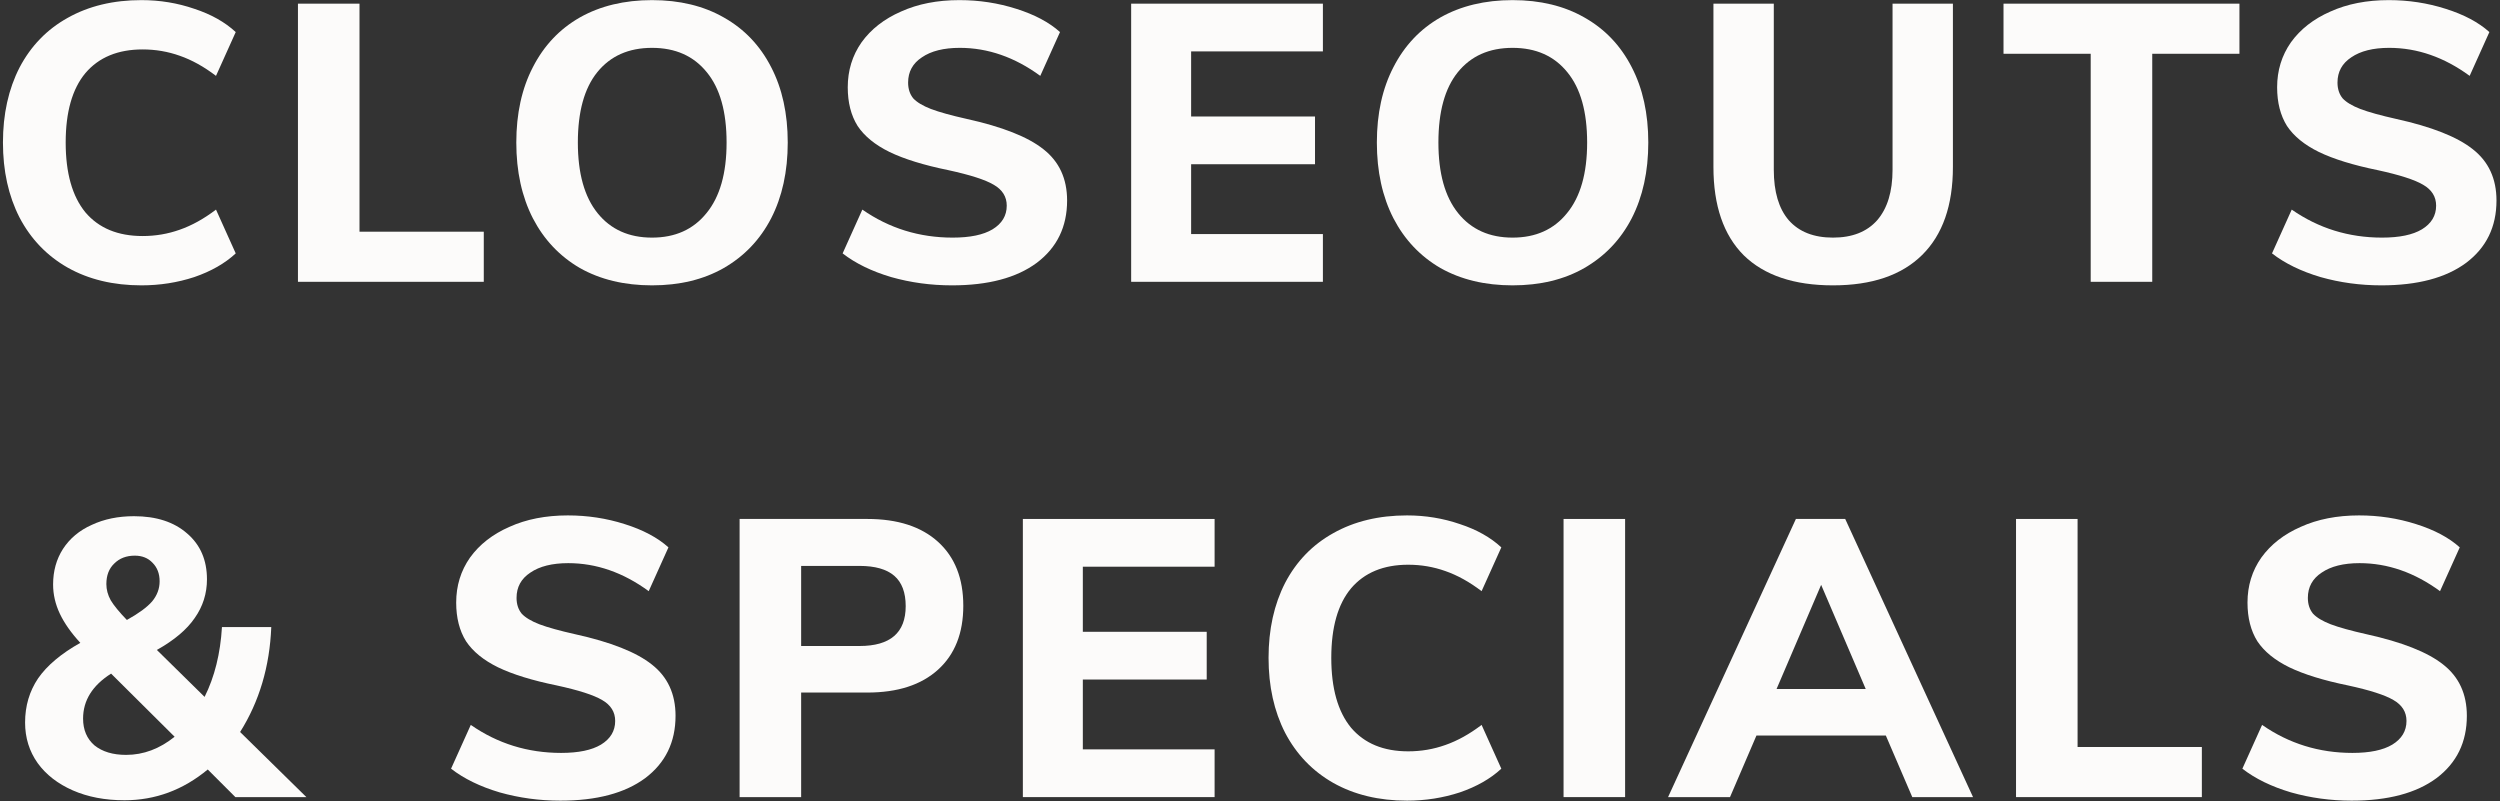
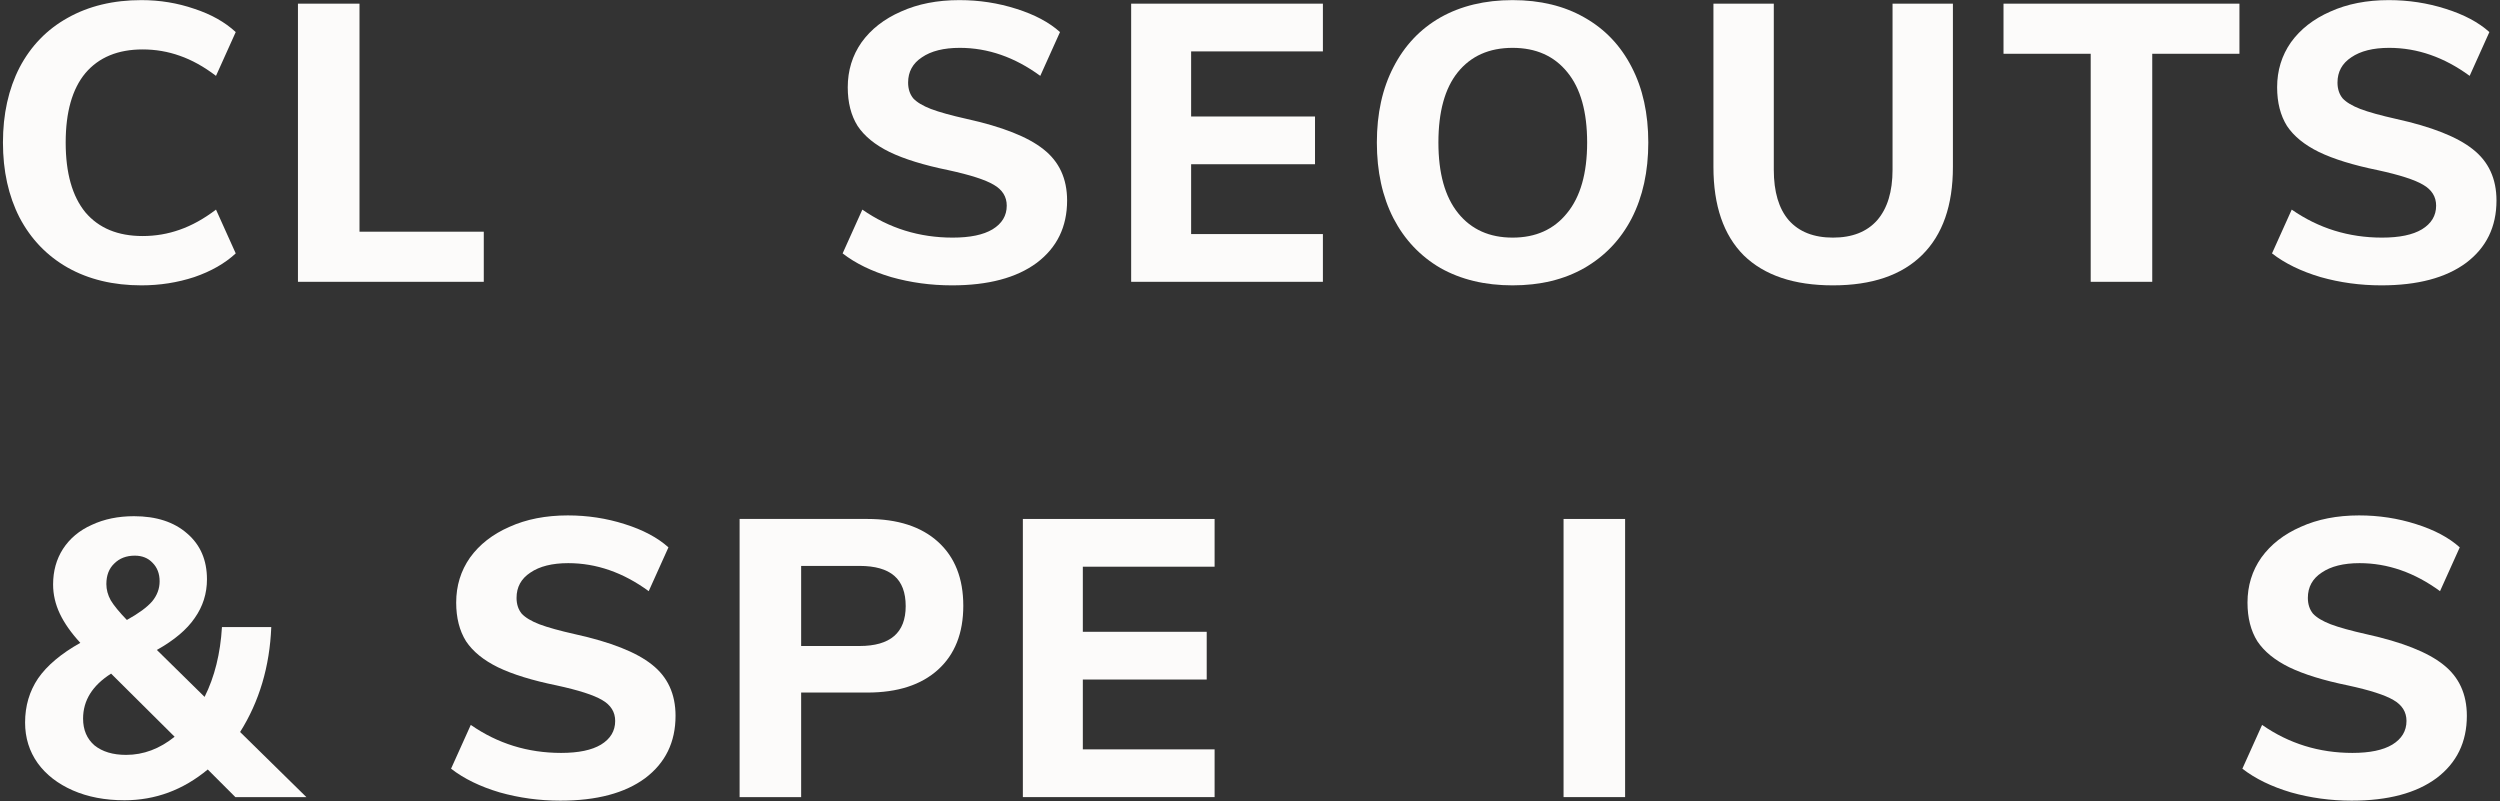
<svg xmlns="http://www.w3.org/2000/svg" width="621" height="199" viewBox="0 0 621 199" fill="none">
  <rect x="0" y="0" width="621" height="199" fill="#333333" stroke="none" />
  <path d="M584.15 198.882C578.923 198.882 573.893 198.196 569.058 196.824C564.223 195.387 560.205 193.426 557.004 190.944L561.904 180.066C568.568 184.704 576.049 187.024 584.346 187.024C588.658 187.024 591.957 186.338 594.244 184.966C596.596 183.529 597.772 181.568 597.772 179.086C597.772 176.864 596.694 175.133 594.538 173.892C592.447 172.65 588.691 171.442 583.268 170.266C577.192 169.024 572.325 167.522 568.666 165.758C565.073 163.994 562.427 161.838 560.728 159.29C559.095 156.676 558.278 153.475 558.278 149.686C558.278 145.505 559.421 141.78 561.708 138.514C564.06 135.247 567.327 132.699 571.508 130.87C575.689 128.975 580.524 128.028 586.012 128.028C590.912 128.028 595.616 128.746 600.124 130.184C604.697 131.621 608.323 133.549 611.002 135.966L606.102 146.844C599.765 142.205 593.101 139.886 586.11 139.886C582.125 139.886 578.989 140.67 576.702 142.238C574.415 143.741 573.272 145.831 573.272 148.51C573.272 150.078 573.697 151.384 574.546 152.43C575.461 153.41 576.931 154.292 578.956 155.076C581.047 155.86 583.987 156.676 587.776 157.526C596.661 159.486 603.031 162.001 606.886 165.072C610.806 168.142 612.766 172.389 612.766 177.812C612.766 184.345 610.251 189.507 605.22 193.296C600.189 197.02 593.166 198.882 584.15 198.882Z" fill="#FCFBFA" />
-   <path d="M500.781 198V128.91H516.069V185.554H546.939V198H500.781Z" fill="#FCFBFA" />
-   <path d="M475.01 198L468.444 182.712H436.3L429.734 198H414.348L446.1 128.91H458.35L490.102 198H475.01ZM441.298 171.148H463.446L452.372 145.276L441.298 171.148Z" fill="#FCFBFA" />
  <path d="M388.387 198V128.91H403.675V198H388.387Z" fill="#FCFBFA" />
-   <path d="M349.507 198.882C342.517 198.882 336.408 197.412 331.181 194.472C326.02 191.532 322.035 187.383 319.225 182.026C316.481 176.668 315.109 170.462 315.109 163.406C315.109 156.35 316.481 150.143 319.225 144.786C322.035 139.428 326.02 135.313 331.181 132.438C336.408 129.498 342.517 128.028 349.507 128.028C354.081 128.028 358.458 128.746 362.639 130.184C366.821 131.556 370.251 133.483 372.929 135.966L368.029 146.844C365.024 144.557 362.019 142.891 359.013 141.846C356.073 140.8 353.003 140.278 349.801 140.278C343.66 140.278 338.923 142.238 335.591 146.158C332.325 150.078 330.691 155.827 330.691 163.406C330.691 170.985 332.325 176.766 335.591 180.752C338.923 184.672 343.66 186.632 349.801 186.632C353.003 186.632 356.073 186.109 359.013 185.064C362.019 184.018 365.024 182.352 368.029 180.066L372.929 190.944C370.251 193.426 366.821 195.387 362.639 196.824C358.458 198.196 354.081 198.882 349.507 198.882Z" fill="#FCFBFA" />
  <path d="M254.078 198V128.91H301.706V140.768H268.974V156.938H299.746V168.796H268.974V186.142H301.706V198H254.078Z" fill="#FCFBFA" />
  <path d="M183.717 128.91H215.469C222.982 128.91 228.829 130.805 233.011 134.594C237.192 138.383 239.283 143.676 239.283 150.47C239.283 157.265 237.192 162.557 233.011 166.346C228.829 170.135 222.982 172.03 215.469 172.03H199.005V198H183.717V128.91ZM213.509 160.466C221.153 160.466 224.975 157.167 224.975 150.568C224.975 147.171 224.027 144.655 222.133 143.022C220.238 141.389 217.363 140.572 213.509 140.572H199.005V160.466H213.509Z" fill="#FCFBFA" />
  <path d="M139.189 198.882C133.962 198.882 128.932 198.196 124.097 196.824C119.262 195.387 115.244 193.426 112.043 190.944L116.943 180.066C123.607 184.704 131.088 187.024 139.385 187.024C143.697 187.024 146.996 186.338 149.283 184.966C151.635 183.529 152.811 181.568 152.811 179.086C152.811 176.864 151.733 175.133 149.577 173.892C147.486 172.65 143.73 171.442 138.307 170.266C132.231 169.024 127.364 167.522 123.705 165.758C120.112 163.994 117.466 161.838 115.767 159.29C114.134 156.676 113.317 153.475 113.317 149.686C113.317 145.505 114.46 141.78 116.747 138.514C119.099 135.247 122.366 132.699 126.547 130.87C130.728 128.975 135.563 128.028 141.051 128.028C145.951 128.028 150.655 128.746 155.163 130.184C159.736 131.621 163.362 133.549 166.041 135.966L161.141 146.844C154.804 142.205 148.14 139.886 141.149 139.886C137.164 139.886 134.028 140.67 131.741 142.238C129.454 143.741 128.311 145.831 128.311 148.51C128.311 150.078 128.736 151.384 129.585 152.43C130.5 153.41 131.97 154.292 133.995 155.076C136.086 155.86 139.026 156.676 142.815 157.526C151.7 159.486 158.07 162.001 161.925 165.072C165.845 168.142 167.805 172.389 167.805 177.812C167.805 184.345 165.29 189.507 160.259 193.296C155.228 197.02 148.205 198.882 139.189 198.882Z" fill="#FCFBFA" />
  <path d="M58.466 198L51.606 191.14C45.465 196.236 38.572 198.784 30.928 198.784C26.094 198.784 21.814 197.967 18.09 196.334C14.366 194.701 11.459 192.447 9.368 189.572C7.278 186.632 6.232 183.267 6.232 179.478C6.232 175.362 7.31 171.703 9.466 168.502C11.688 165.301 15.183 162.361 19.952 159.682C17.666 157.199 15.967 154.782 14.856 152.43C13.746 150.078 13.19 147.661 13.19 145.178C13.19 141.846 14.007 138.906 15.64 136.358C17.339 133.745 19.724 131.752 22.794 130.38C25.865 128.943 29.36 128.224 33.28 128.224C38.834 128.224 43.244 129.661 46.51 132.536C49.777 135.345 51.41 139.135 51.41 143.904C51.41 147.432 50.398 150.633 48.372 153.508C46.412 156.383 43.276 159.029 38.964 161.446L50.822 173.108C53.305 168.143 54.742 162.361 55.134 155.762H67.384C66.992 165.562 64.412 174.251 59.642 181.83L76.106 198H58.466ZM33.476 138.024C31.386 138.024 29.687 138.677 28.38 139.984C27.074 141.225 26.42 142.924 26.42 145.08C26.42 146.452 26.78 147.791 27.498 149.098C28.282 150.405 29.622 152.038 31.516 153.998C34.456 152.365 36.547 150.829 37.788 149.392C39.03 147.889 39.65 146.223 39.65 144.394C39.65 142.499 39.062 140.964 37.886 139.788C36.776 138.612 35.306 138.024 33.476 138.024ZM31.32 187.514C35.632 187.514 39.65 186.011 43.374 183.006L27.596 167.326C22.958 170.266 20.638 173.99 20.638 178.498C20.638 181.307 21.586 183.529 23.48 185.162C25.44 186.73 28.054 187.514 31.32 187.514Z" fill="#FCFBFA" />
  <path d="M591.511 70.882C586.285 70.882 581.254 70.196 576.419 68.824C571.585 67.386 567.567 65.427 564.365 62.944L569.265 52.066C575.929 56.705 583.41 59.024 591.707 59.024C596.019 59.024 599.319 58.338 601.605 56.966C603.957 55.529 605.133 53.569 605.133 51.086C605.133 48.864 604.055 47.133 601.899 45.892C599.809 44.651 596.052 43.442 590.629 42.266C584.553 41.025 579.686 39.522 576.027 37.758C572.434 35.994 569.788 33.838 568.089 31.29C566.456 28.677 565.639 25.475 565.639 21.686C565.639 17.505 566.783 13.78 569.069 10.514C571.421 7.247 574.688 4.699 578.869 2.87C583.051 0.975 587.885 0.028 593.373 0.028C598.273 0.028 602.977 0.746 607.485 2.184C612.059 3.621 615.685 5.548 618.363 7.966L613.463 18.844C607.126 14.205 600.462 11.886 593.471 11.886C589.486 11.886 586.35 12.67 584.063 14.238C581.777 15.741 580.633 17.831 580.633 20.51C580.633 22.078 581.058 23.384 581.907 24.43C582.822 25.41 584.292 26.292 586.317 27.076C588.408 27.86 591.348 28.677 595.137 29.526C604.023 31.486 610.393 34.001 614.247 37.072C618.167 40.142 620.127 44.389 620.127 49.812C620.127 56.345 617.612 61.507 612.581 65.296C607.551 69.02 600.527 70.882 591.511 70.882Z" fill="#FCFBFA" />
  <path d="M519.33 70V13.356H497.672V0.91H556.276V13.356H534.618V70H519.33Z" fill="#FCFBFA" />
  <path d="M455.311 70.882C445.642 70.882 438.259 68.4 433.163 63.434C428.133 58.404 425.617 51.086 425.617 41.482V0.91H440.611V42.168C440.611 47.656 441.853 51.837 444.335 54.712C446.883 57.587 450.542 59.024 455.311 59.024C460.081 59.024 463.739 57.587 466.287 54.712C468.835 51.772 470.109 47.591 470.109 42.168V0.91H485.103V41.482C485.103 51.021 482.555 58.306 477.459 63.336C472.363 68.367 464.981 70.882 455.311 70.882Z" fill="#FCFBFA" />
  <path d="M375.724 70.882C368.864 70.882 362.886 69.445 357.79 66.57C352.759 63.63 348.872 59.514 346.128 54.222C343.384 48.864 342.012 42.593 342.012 35.406C342.012 28.219 343.384 21.98 346.128 16.688C348.872 11.331 352.759 7.215 357.79 4.34C362.886 1.465 368.864 0.028 375.724 0.028C382.584 0.028 388.529 1.465 393.56 4.34C398.656 7.215 402.576 11.331 405.32 16.688C408.064 21.98 409.436 28.219 409.436 35.406C409.436 42.593 408.064 48.864 405.32 54.222C402.576 59.514 398.656 63.63 393.56 66.57C388.529 69.445 382.584 70.882 375.724 70.882ZM375.724 59.024C381.473 59.024 385.981 56.998 389.248 52.948C392.58 48.897 394.246 43.05 394.246 35.406C394.246 27.762 392.612 21.947 389.346 17.962C386.079 13.911 381.538 11.886 375.724 11.886C369.909 11.886 365.368 13.911 362.102 17.962C358.9 21.947 357.3 27.762 357.3 35.406C357.3 43.05 358.933 48.897 362.2 52.948C365.466 56.998 369.974 59.024 375.724 59.024Z" fill="#FCFBFA" />
  <path d="M280.98 70V0.91H328.608V12.768H295.876V28.938H326.648V40.796H295.876V58.142H328.608V70H280.98Z" fill="#FCFBFA" />
  <path d="M236.453 70.882C231.226 70.882 226.195 70.196 221.361 68.824C216.526 67.386 212.508 65.427 209.307 62.944L214.207 52.066C220.871 56.705 228.351 59.024 236.649 59.024C240.961 59.024 244.26 58.338 246.547 56.966C248.899 55.529 250.075 53.569 250.075 51.086C250.075 48.864 248.997 47.133 246.841 45.892C244.75 44.651 240.993 43.442 235.571 42.266C229.495 41.025 224.627 39.522 220.969 37.758C217.375 35.994 214.729 33.838 213.031 31.29C211.397 28.677 210.581 25.475 210.581 21.686C210.581 17.505 211.724 13.78 214.011 10.514C216.363 7.247 219.629 4.699 223.811 2.87C227.992 0.975 232.827 0.028 238.315 0.028C243.215 0.028 247.919 0.746 252.427 2.184C257 3.621 260.626 5.548 263.305 7.966L258.405 18.844C252.067 14.205 245.403 11.886 238.413 11.886C234.427 11.886 231.291 12.67 229.005 14.238C226.718 15.741 225.575 17.831 225.575 20.51C225.575 22.078 225.999 23.384 226.849 24.43C227.763 25.41 229.233 26.292 231.259 27.076C233.349 27.86 236.289 28.677 240.079 29.526C248.964 31.486 255.334 34.001 259.189 37.072C263.109 40.142 265.069 44.389 265.069 49.812C265.069 56.345 262.553 61.507 257.523 65.296C252.492 69.02 245.469 70.882 236.453 70.882Z" fill="#FCFBFA" />
-   <path d="M161.962 70.882C155.102 70.882 149.124 69.445 144.028 66.57C138.997 63.63 135.11 59.514 132.366 54.222C129.622 48.864 128.25 42.593 128.25 35.406C128.25 28.219 129.622 21.98 132.366 16.688C135.11 11.331 138.997 7.215 144.028 4.34C149.124 1.465 155.102 0.028 161.962 0.028C168.822 0.028 174.767 1.465 179.798 4.34C184.894 7.215 188.814 11.331 191.558 16.688C194.302 21.98 195.674 28.219 195.674 35.406C195.674 42.593 194.302 48.864 191.558 54.222C188.814 59.514 184.894 63.63 179.798 66.57C174.767 69.445 168.822 70.882 161.962 70.882ZM161.962 59.024C167.711 59.024 172.219 56.998 175.486 52.948C178.818 48.897 180.484 43.05 180.484 35.406C180.484 27.762 178.851 21.947 175.584 17.962C172.317 13.911 167.777 11.886 161.962 11.886C156.147 11.886 151.607 13.911 148.34 17.962C145.139 21.947 143.538 27.762 143.538 35.406C143.538 43.05 145.171 48.897 148.438 52.948C151.705 56.998 156.213 59.024 161.962 59.024Z" fill="#FCFBFA" />
  <path d="M74.012 70V0.91H89.3V57.554H120.17V70H74.012Z" fill="#FCFBFA" />
  <path d="M35.132 70.882C28.142 70.882 22.033 69.412 16.806 66.472C11.645 63.532 7.66 59.383 4.85 54.026C2.106 48.669 0.734 42.462 0.734 35.406C0.734 28.35 2.106 22.143 4.85 16.786C7.66 11.428 11.645 7.312 16.806 4.438C22.033 1.498 28.142 0.028 35.132 0.028C39.706 0.028 44.083 0.746 48.264 2.184C52.446 3.556 55.876 5.483 58.554 7.966L53.654 18.844C50.649 16.557 47.644 14.891 44.638 13.846C41.698 12.8 38.628 12.278 35.426 12.278C29.285 12.278 24.548 14.238 21.216 18.158C17.95 22.078 16.316 27.827 16.316 35.406C16.316 42.984 17.95 48.767 21.216 52.752C24.548 56.672 29.285 58.632 35.426 58.632C38.628 58.632 41.698 58.109 44.638 57.064C47.644 56.019 50.649 54.352 53.654 52.066L58.554 62.944C55.876 65.427 52.446 67.386 48.264 68.824C44.083 70.196 39.706 70.882 35.132 70.882Z" fill="#FCFBFA" />
</svg>